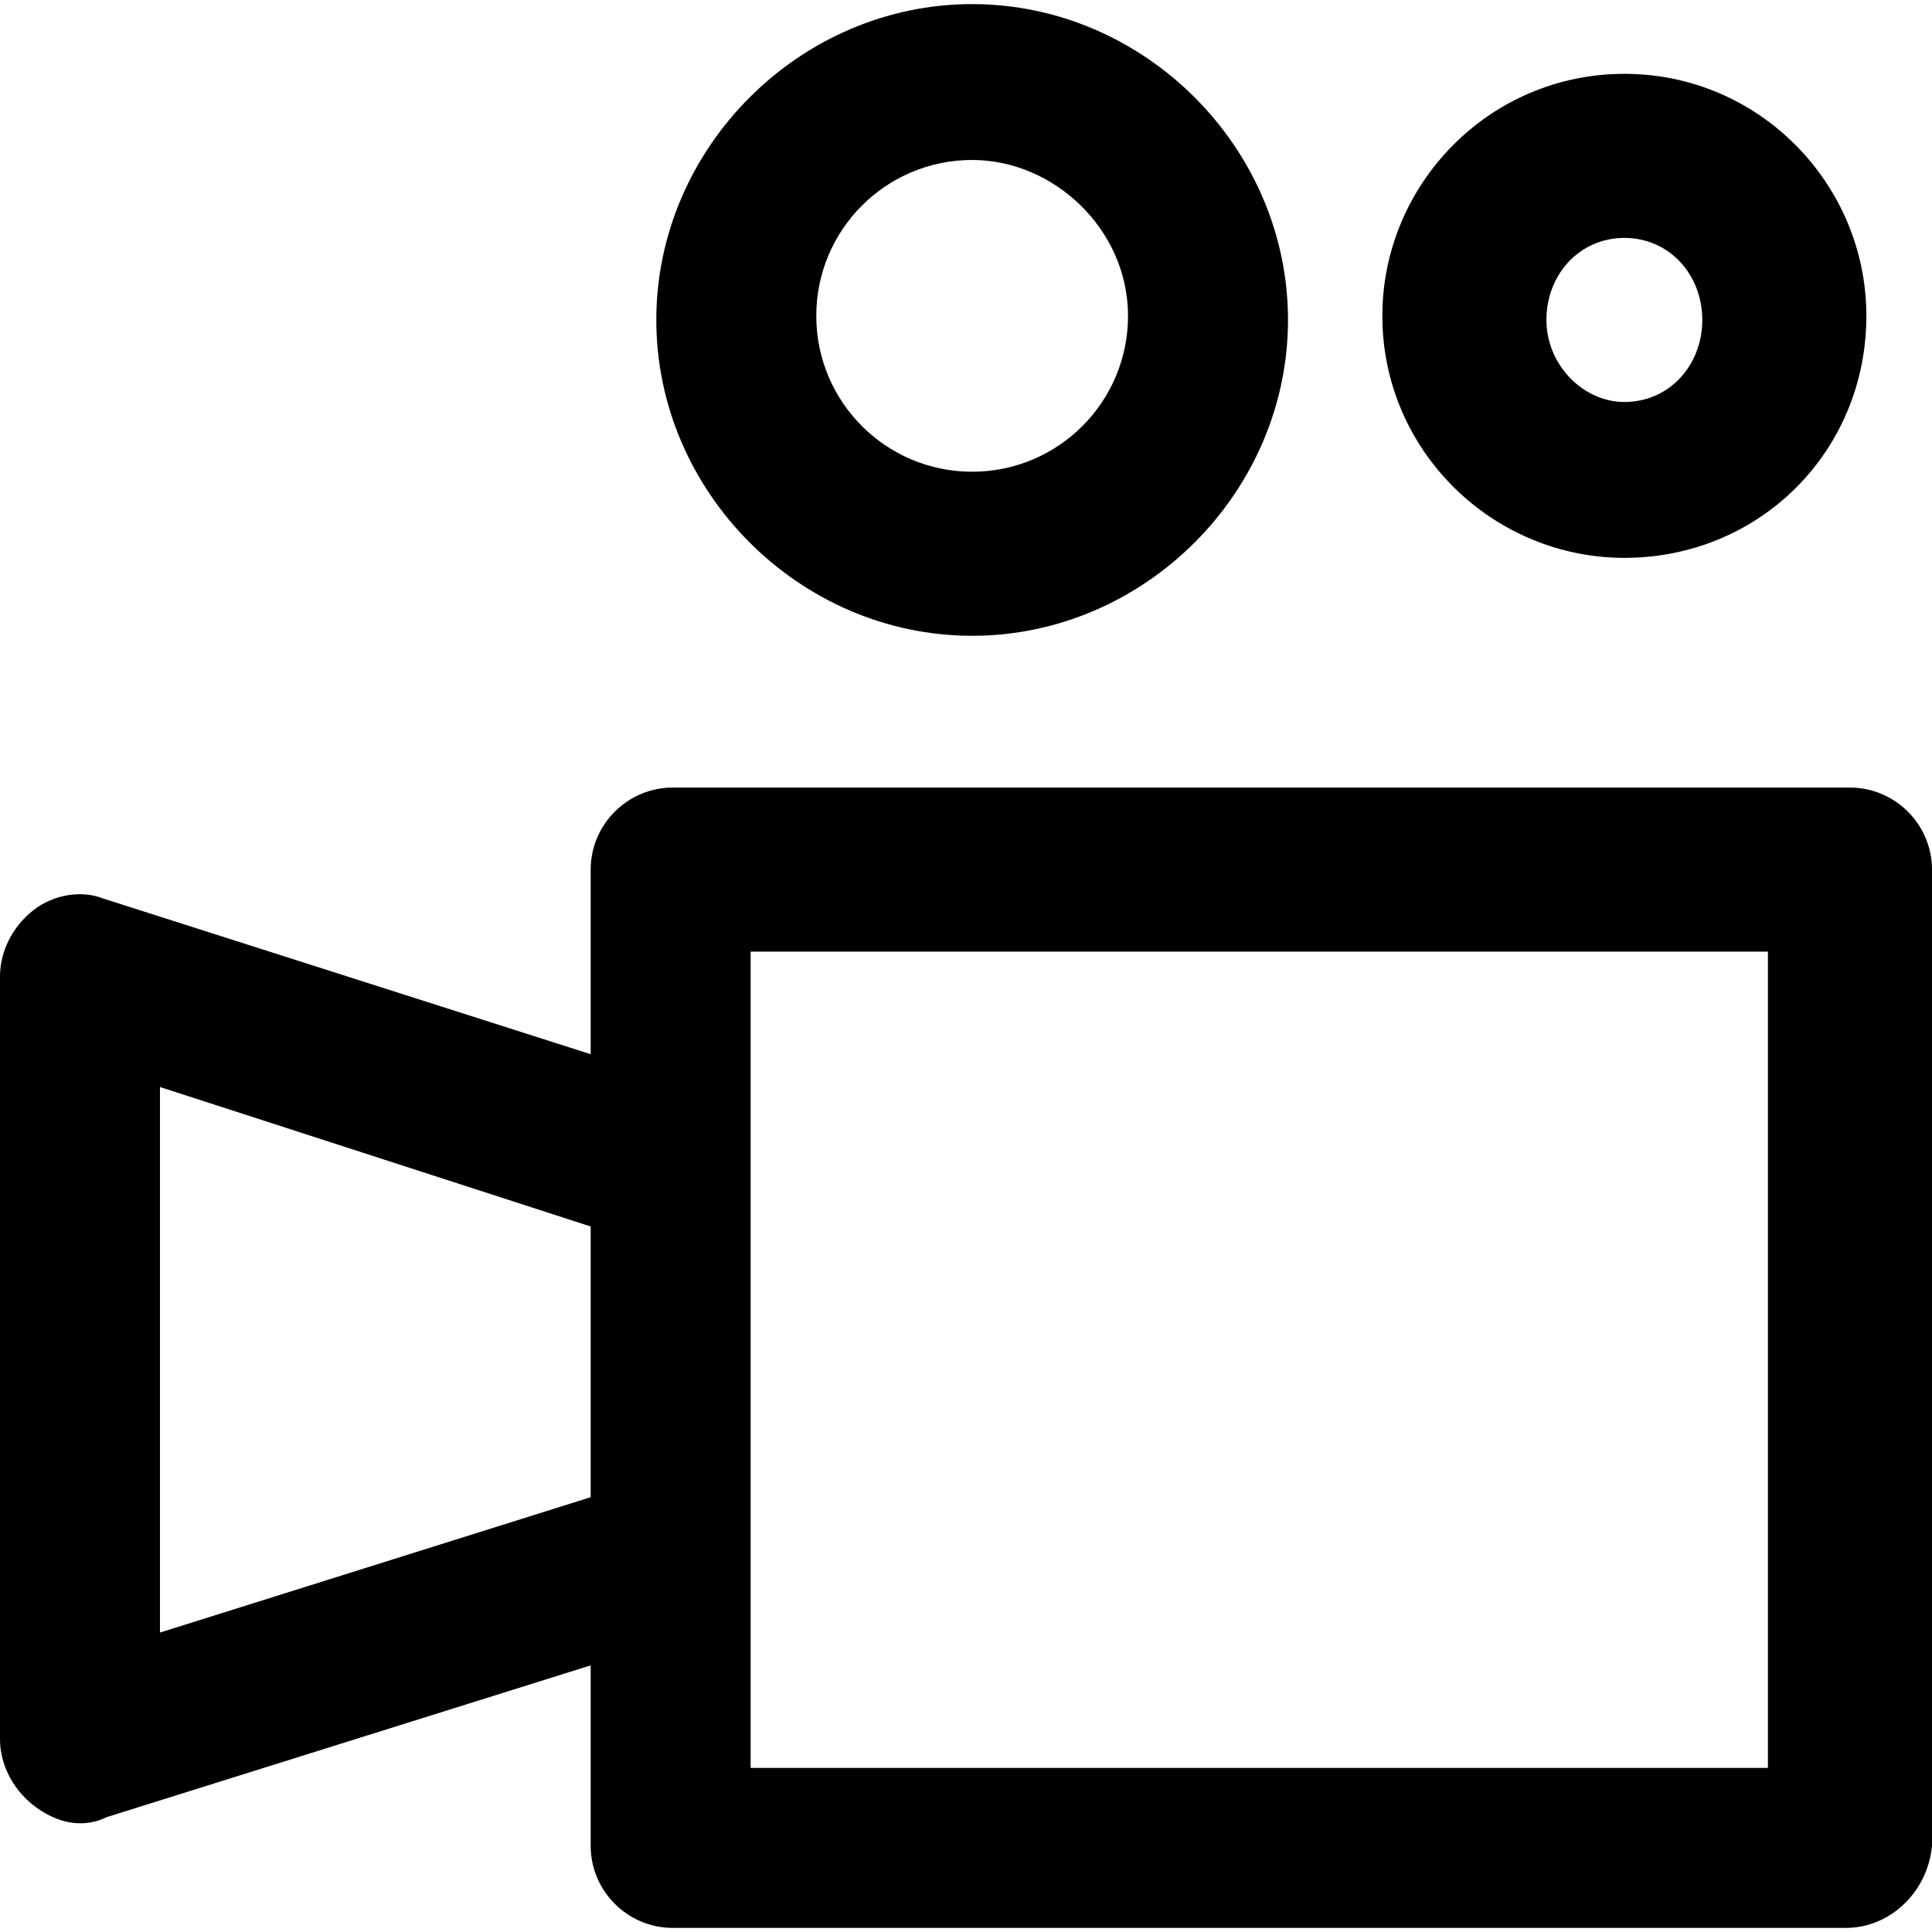
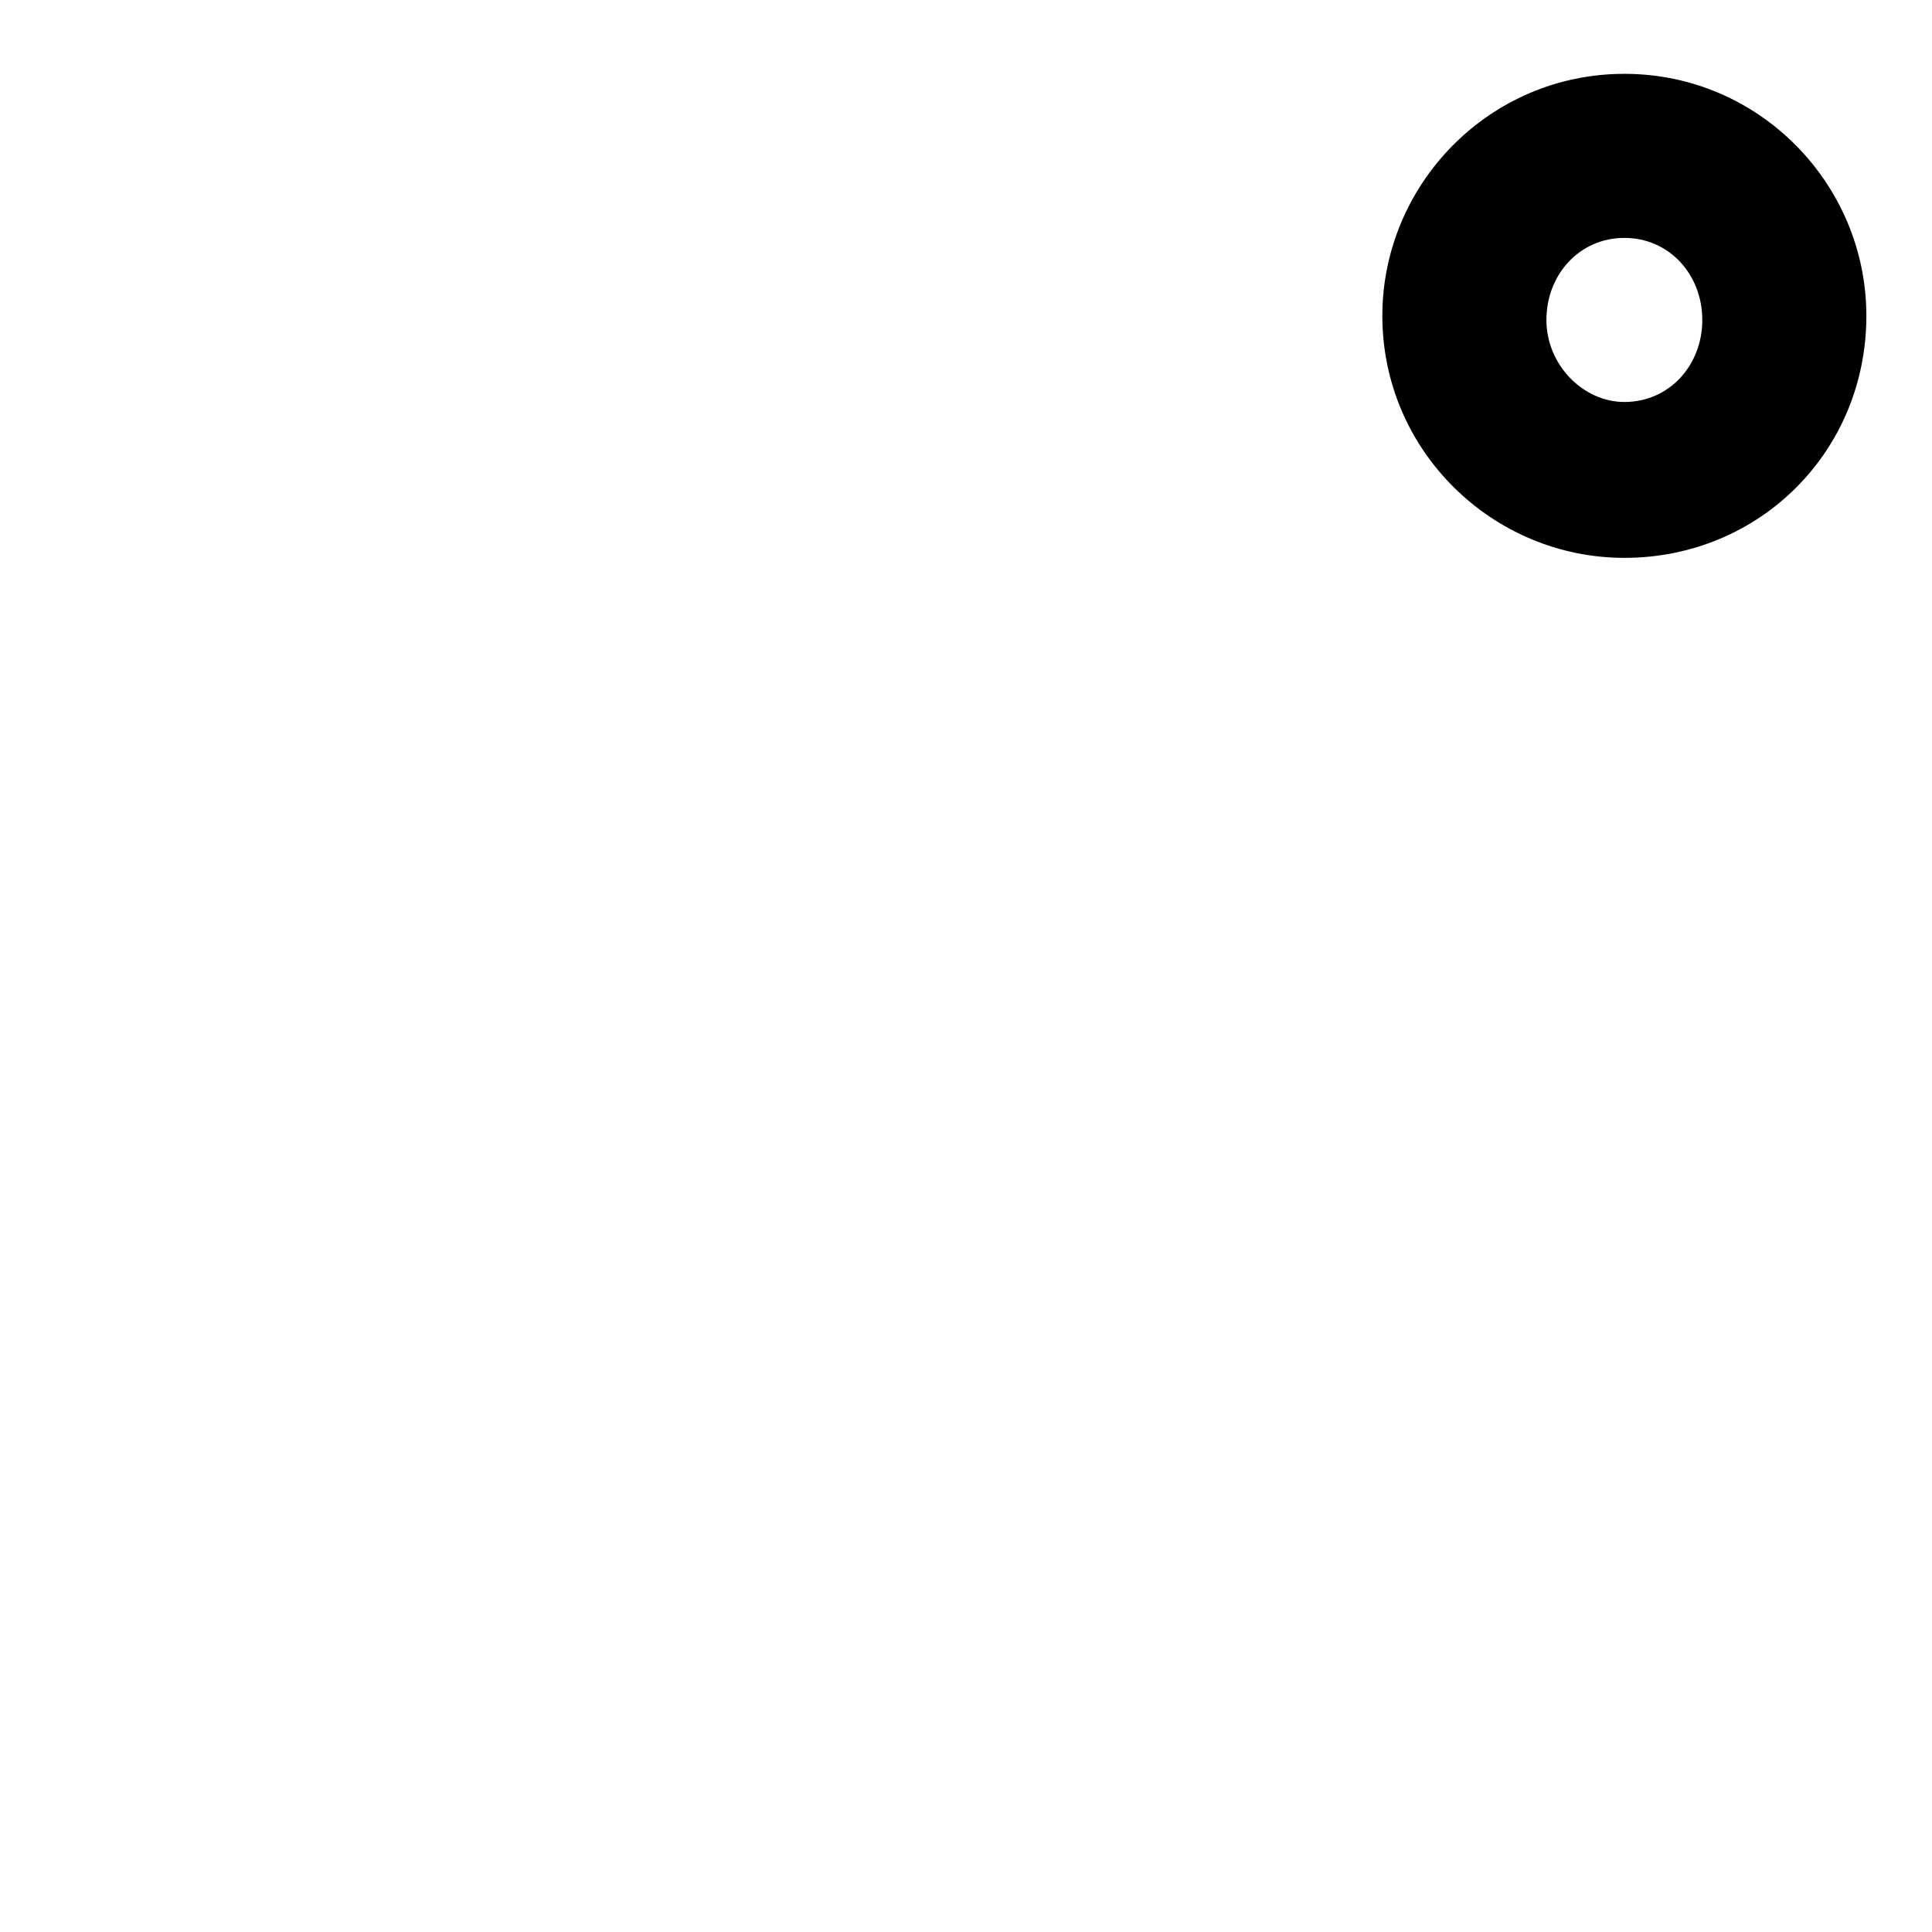
<svg xmlns="http://www.w3.org/2000/svg" version="1.1" id="Layer_1" x="0px" y="0px" viewBox="0 0 502.4 502.4" style="enable-background:new 0 0 502.4 502.4;" xml:space="preserve">
  <g>
    <g>
-       <path d="M481.067,204.8H174.933c-11.733,0-21.333,9.6-21.333,21.333v48L26.667,233.6c-5.333-2.133-12.8-1.067-18.133,3.2    S0,247.467,0,253.867v198.4c0,6.4,3.2,12.8,8.533,17.067c9.6,7.467,17.067,4.267,19.2,3.2L153.6,433.067V480    c0,11.733,9.6,21.333,21.333,21.333H480c11.733,0,21.333-9.6,22.4-21.333V226.133C502.4,214.4,492.8,204.8,481.067,204.8z     M153.6,389.333l-112,35.2V282.667l112,36.267V389.333z M459.733,459.733H195.2V247.467h264.533V459.733z" />
-     </g>
+       </g>
  </g>
  <g>
    <g>
-       <path d="M252.8,1.066c-44.8,0-82.133,37.333-82.133,82.133c0,44.8,37.333,82.133,82.133,82.133    c44.8,0,82.133-37.333,82.133-82.133C334.934,38.4,297.6,1.066,252.8,1.066z M252.8,122.666c-22.4,0-40.533-18.133-40.533-40.533    c0-22.4,18.133-40.533,40.533-40.533c21.333,0,40.533,18.133,40.533,40.533C293.333,104.533,275.2,122.666,252.8,122.666z" />
-     </g>
+       </g>
  </g>
  <g>
    <g>
      <path d="M422.4,19.2c-35.2,0-62.933,28.8-62.933,62.933c0,35.2,28.8,62.933,62.933,62.933c35.2,0,62.933-27.733,62.933-62.933    C485.333,48,457.6,19.2,422.4,19.2z M422.4,104.533c-10.667,0-20.267-9.6-20.267-21.333c0-11.733,8.533-21.333,20.267-21.333    s20.267,9.6,20.267,21.333S434.134,104.533,422.4,104.533z" />
    </g>
  </g>
  <g>
</g>
  <g>
</g>
  <g>
</g>
  <g>
</g>
  <g>
</g>
  <g>
</g>
  <g>
</g>
  <g>
</g>
  <g>
</g>
  <g>
</g>
  <g>
</g>
  <g>
</g>
  <g>
</g>
  <g>
</g>
  <g>
</g>
</svg>